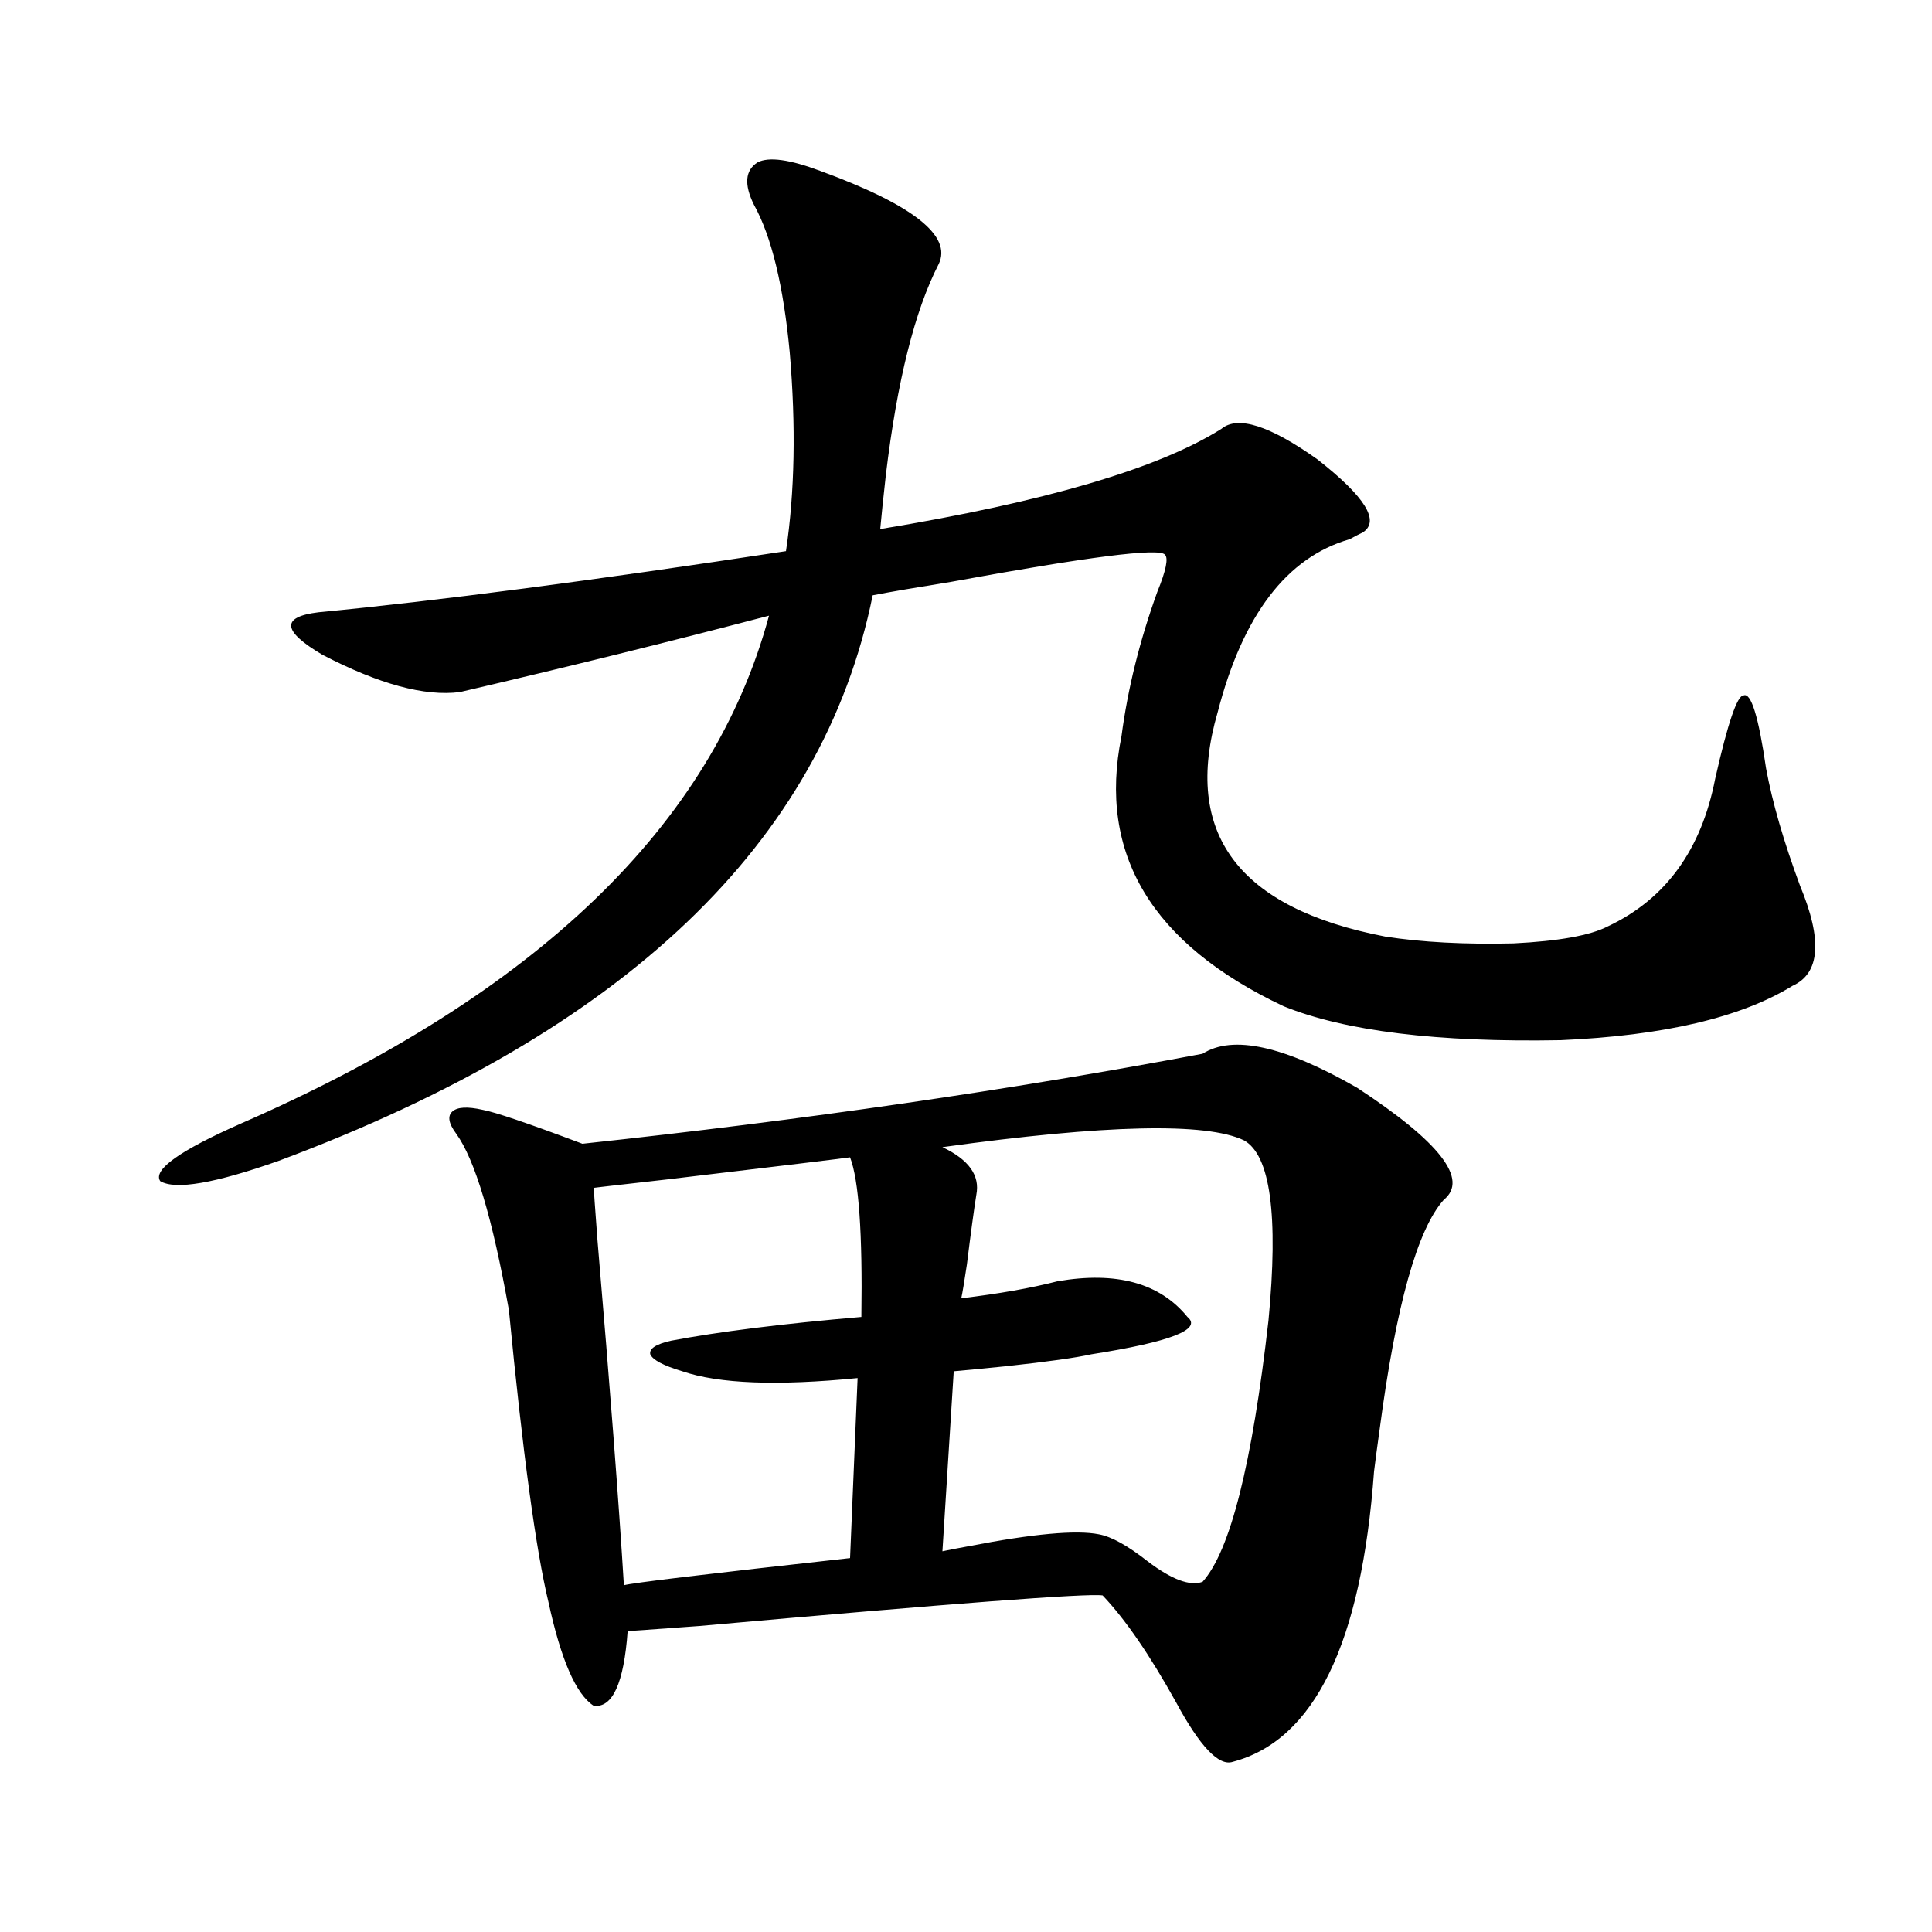
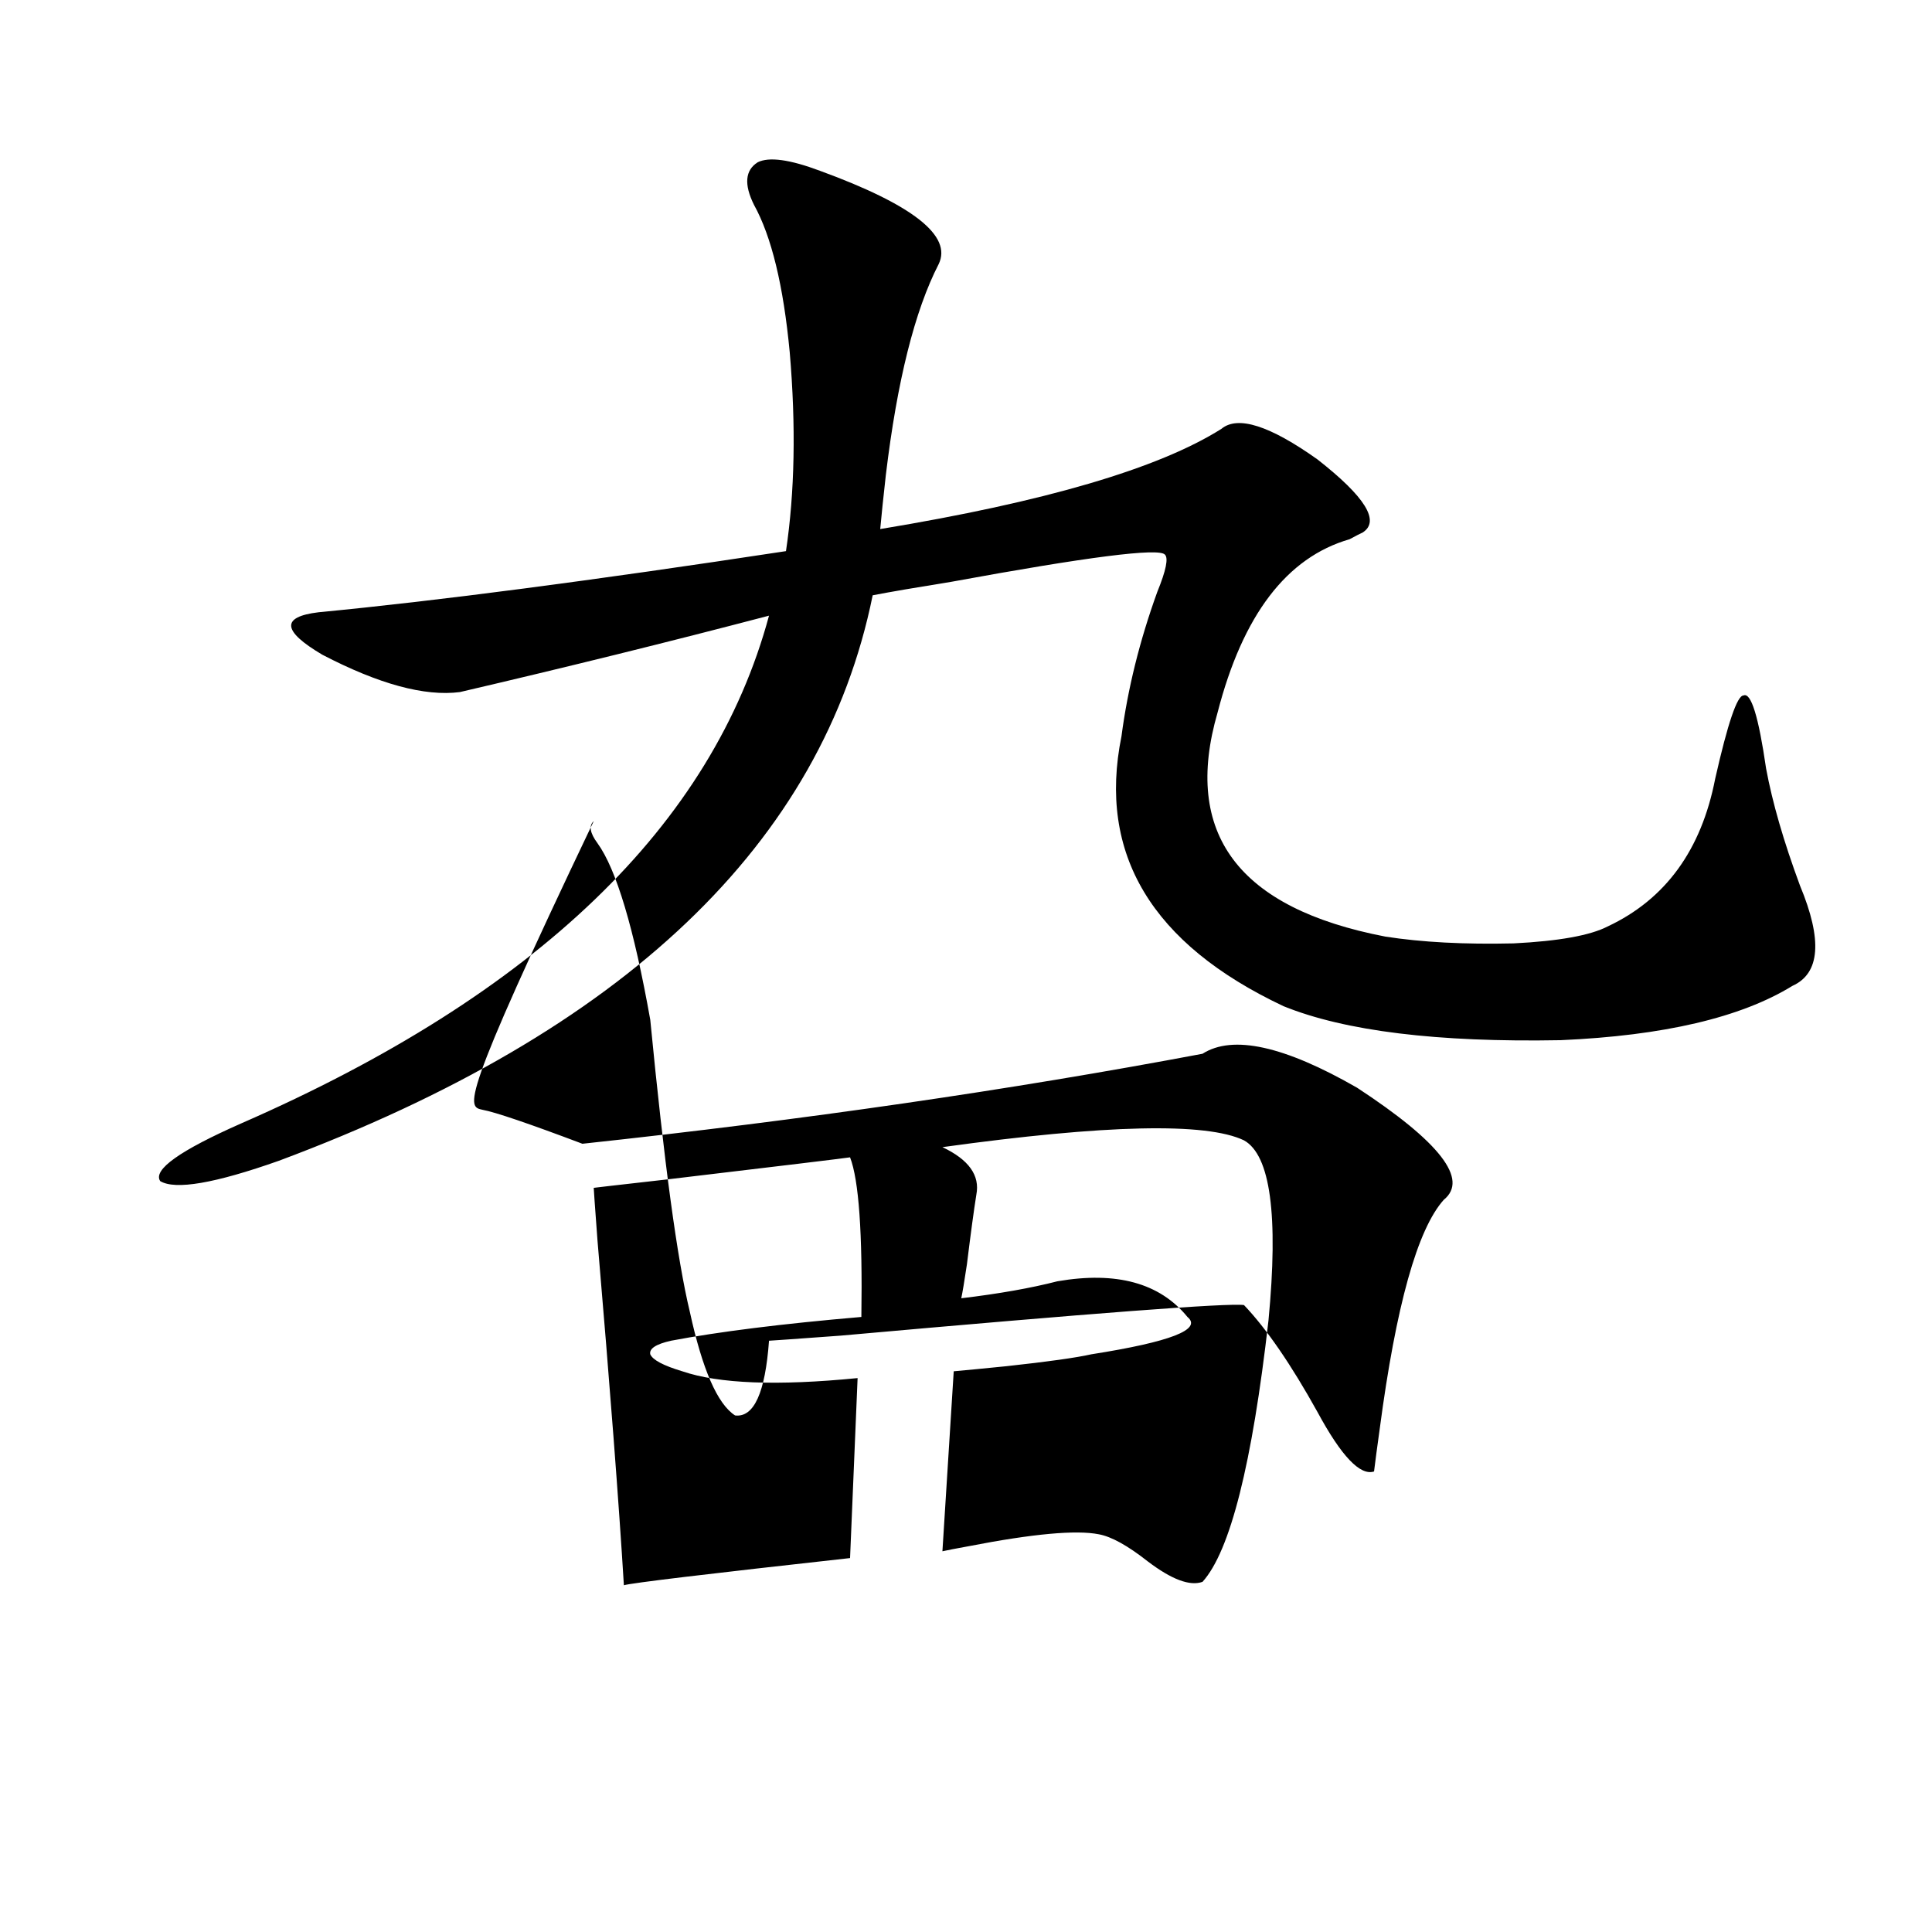
<svg xmlns="http://www.w3.org/2000/svg" version="1.1" id="图层_1" x="0px" y="0px" width="1000px" height="1000px" viewBox="0 0 1000 1000" enable-background="new 0 0 1000 1000" xml:space="preserve">
-   <path d="M424.38,88.391c48.124,17.578,68.611,33.7,61.462,48.34c-12.363,24.032-21.463,60.356-27.316,108.984  c-1.311,11.728-2.287,21.094-2.927,28.125c85.196-14.063,144.052-31.339,176.581-51.855c8.445-7.031,25.03-1.758,49.755,15.82  c24.71,19.336,32.514,31.942,23.414,37.793c-1.311,0.591-3.582,1.758-6.829,3.516c-32.53,9.38-55.288,39.263-68.291,89.648  c-18.216,62.704,10.731,101.376,86.827,116.016c18.856,2.938,40.975,4.106,66.34,3.516c23.414-1.167,39.664-4.093,48.779-8.789  c29.908-14.063,48.444-39.551,55.608-76.465c6.494-28.702,11.372-43.066,14.634-43.066c3.902-1.758,7.805,10.849,11.707,37.793  c3.247,17.578,9.1,37.793,17.561,60.645c11.707,28.125,10.396,45.415-3.902,51.855c-26.676,16.411-66.675,25.79-119.997,28.125  c-63.748,1.181-111.552-4.683-143.411-17.578c-68.291-32.218-96.263-78.8-83.9-139.746c3.247-24.609,9.421-49.507,18.536-74.707  c4.543-11.124,5.854-17.578,3.902-19.336c-3.262-3.516-39.999,1.181-110.241,14.063c-18.216,2.938-31.874,5.273-40.975,7.031  c-26.021,128.32-128.457,225.879-307.31,292.676c-33.17,11.728-53.657,15.243-61.462,10.547c-3.902-5.851,10.076-15.82,41.95-29.883  C277.707,514.66,368.772,427.071,398.04,318.664c-51.386,13.485-104.723,26.669-159.996,39.551  c-18.216,2.349-41.95-4.093-71.218-19.336c-20.823-12.305-21.463-19.624-1.951-21.973c61.126-5.851,141.78-16.397,241.945-31.641  c4.542-30.46,5.198-64.737,1.951-102.832c-3.262-34.565-9.436-60.054-18.536-76.465c-5.213-10.547-4.558-17.866,1.951-21.973  C398.04,81.071,408.771,82.54,424.38,88.391z M249.75,574.426c6.494,1.181,23.734,7.031,51.706,17.578  c114.464-12.305,221.458-27.823,320.968-46.582c15.609-9.956,42.27-4.093,79.998,17.578c42.926,28.125,57.88,47.461,44.877,58.008  c-13.658,15.243-24.725,54.794-33.17,118.652c-1.311,9.38-2.286,16.699-2.927,21.973c-6.509,89.058-30.899,139.155-73.169,150.293  c-7.164,2.335-16.92-7.91-29.268-30.762c-13.658-24.609-26.341-43.066-38.048-55.371c-7.805-1.181-77.407,4.093-208.775,15.82  c-24.07,1.758-36.432,2.637-37.072,2.637c-1.951,26.944-7.805,39.839-17.561,38.672c-9.116-5.864-16.92-23.73-23.414-53.613  c-6.509-26.944-13.338-77.344-20.487-151.172c-8.46-47.461-17.561-77.921-27.316-91.406c-3.902-5.273-4.558-9.077-1.951-11.426  C236.732,572.97,241.946,572.668,249.75,574.426z M439.99,599.035c-3.902,0.591-35.457,4.395-94.632,11.426  c-26.021,2.938-38.703,4.395-38.048,4.395c0,0.591,0.64,9.668,1.951,27.246c6.494,76.177,11.052,135.653,13.658,178.418  c3.902-1.181,42.926-5.851,117.07-14.063l3.902-93.164c-41.63,4.106-71.873,2.938-90.729-3.516  c-9.756-2.925-15.289-5.851-16.585-8.789c-0.656-2.925,2.927-5.273,10.731-7.031c24.71-4.683,57.56-8.789,98.534-12.305  C446.483,638.298,444.532,610.763,439.99,599.035z M643.887,590.246c-19.512-9.366-71.553-8.198-156.094,3.516  c13.658,6.454,19.512,14.653,17.561,24.609c-1.311,8.212-2.927,20.215-4.878,36.035c-1.311,8.789-2.287,14.653-2.927,17.578  c19.512-2.335,36.097-5.273,49.755-8.789c30.563-5.273,53.002,0.879,67.315,18.457c7.805,6.454-8.78,12.896-49.755,19.336  c-7.805,1.758-22.438,3.817-43.901,6.152c-11.707,1.181-20.823,2.06-27.316,2.637l-5.854,93.164  c2.591-0.577,7.149-1.456,13.658-2.637c33.17-6.44,55.608-8.487,67.315-6.152c6.494,1.181,14.954,5.864,25.365,14.063  c12.347,9.366,21.783,12.882,28.292,10.547c14.299-15.82,25.685-60.933,34.146-135.352  C661.768,628.918,657.545,597.868,643.887,590.246z" />
+   <path d="M424.38,88.391c48.124,17.578,68.611,33.7,61.462,48.34c-12.363,24.032-21.463,60.356-27.316,108.984  c-1.311,11.728-2.287,21.094-2.927,28.125c85.196-14.063,144.052-31.339,176.581-51.855c8.445-7.031,25.03-1.758,49.755,15.82  c24.71,19.336,32.514,31.942,23.414,37.793c-1.311,0.591-3.582,1.758-6.829,3.516c-32.53,9.38-55.288,39.263-68.291,89.648  c-18.216,62.704,10.731,101.376,86.827,116.016c18.856,2.938,40.975,4.106,66.34,3.516c23.414-1.167,39.664-4.093,48.779-8.789  c29.908-14.063,48.444-39.551,55.608-76.465c6.494-28.702,11.372-43.066,14.634-43.066c3.902-1.758,7.805,10.849,11.707,37.793  c3.247,17.578,9.1,37.793,17.561,60.645c11.707,28.125,10.396,45.415-3.902,51.855c-26.676,16.411-66.675,25.79-119.997,28.125  c-63.748,1.181-111.552-4.683-143.411-17.578c-68.291-32.218-96.263-78.8-83.9-139.746c3.247-24.609,9.421-49.507,18.536-74.707  c4.543-11.124,5.854-17.578,3.902-19.336c-3.262-3.516-39.999,1.181-110.241,14.063c-18.216,2.938-31.874,5.273-40.975,7.031  c-26.021,128.32-128.457,225.879-307.31,292.676c-33.17,11.728-53.657,15.243-61.462,10.547c-3.902-5.851,10.076-15.82,41.95-29.883  C277.707,514.66,368.772,427.071,398.04,318.664c-51.386,13.485-104.723,26.669-159.996,39.551  c-18.216,2.349-41.95-4.093-71.218-19.336c-20.823-12.305-21.463-19.624-1.951-21.973c61.126-5.851,141.78-16.397,241.945-31.641  c4.542-30.46,5.198-64.737,1.951-102.832c-3.262-34.565-9.436-60.054-18.536-76.465c-5.213-10.547-4.558-17.866,1.951-21.973  C398.04,81.071,408.771,82.54,424.38,88.391z M249.75,574.426c6.494,1.181,23.734,7.031,51.706,17.578  c114.464-12.305,221.458-27.823,320.968-46.582c15.609-9.956,42.27-4.093,79.998,17.578c42.926,28.125,57.88,47.461,44.877,58.008  c-13.658,15.243-24.725,54.794-33.17,118.652c-1.311,9.38-2.286,16.699-2.927,21.973c-7.164,2.335-16.92-7.91-29.268-30.762c-13.658-24.609-26.341-43.066-38.048-55.371c-7.805-1.181-77.407,4.093-208.775,15.82  c-24.07,1.758-36.432,2.637-37.072,2.637c-1.951,26.944-7.805,39.839-17.561,38.672c-9.116-5.864-16.92-23.73-23.414-53.613  c-6.509-26.944-13.338-77.344-20.487-151.172c-8.46-47.461-17.561-77.921-27.316-91.406c-3.902-5.273-4.558-9.077-1.951-11.426  C236.732,572.97,241.946,572.668,249.75,574.426z M439.99,599.035c-3.902,0.591-35.457,4.395-94.632,11.426  c-26.021,2.938-38.703,4.395-38.048,4.395c0,0.591,0.64,9.668,1.951,27.246c6.494,76.177,11.052,135.653,13.658,178.418  c3.902-1.181,42.926-5.851,117.07-14.063l3.902-93.164c-41.63,4.106-71.873,2.938-90.729-3.516  c-9.756-2.925-15.289-5.851-16.585-8.789c-0.656-2.925,2.927-5.273,10.731-7.031c24.71-4.683,57.56-8.789,98.534-12.305  C446.483,638.298,444.532,610.763,439.99,599.035z M643.887,590.246c-19.512-9.366-71.553-8.198-156.094,3.516  c13.658,6.454,19.512,14.653,17.561,24.609c-1.311,8.212-2.927,20.215-4.878,36.035c-1.311,8.789-2.287,14.653-2.927,17.578  c19.512-2.335,36.097-5.273,49.755-8.789c30.563-5.273,53.002,0.879,67.315,18.457c7.805,6.454-8.78,12.896-49.755,19.336  c-7.805,1.758-22.438,3.817-43.901,6.152c-11.707,1.181-20.823,2.06-27.316,2.637l-5.854,93.164  c2.591-0.577,7.149-1.456,13.658-2.637c33.17-6.44,55.608-8.487,67.315-6.152c6.494,1.181,14.954,5.864,25.365,14.063  c12.347,9.366,21.783,12.882,28.292,10.547c14.299-15.82,25.685-60.933,34.146-135.352  C661.768,628.918,657.545,597.868,643.887,590.246z" />
</svg>